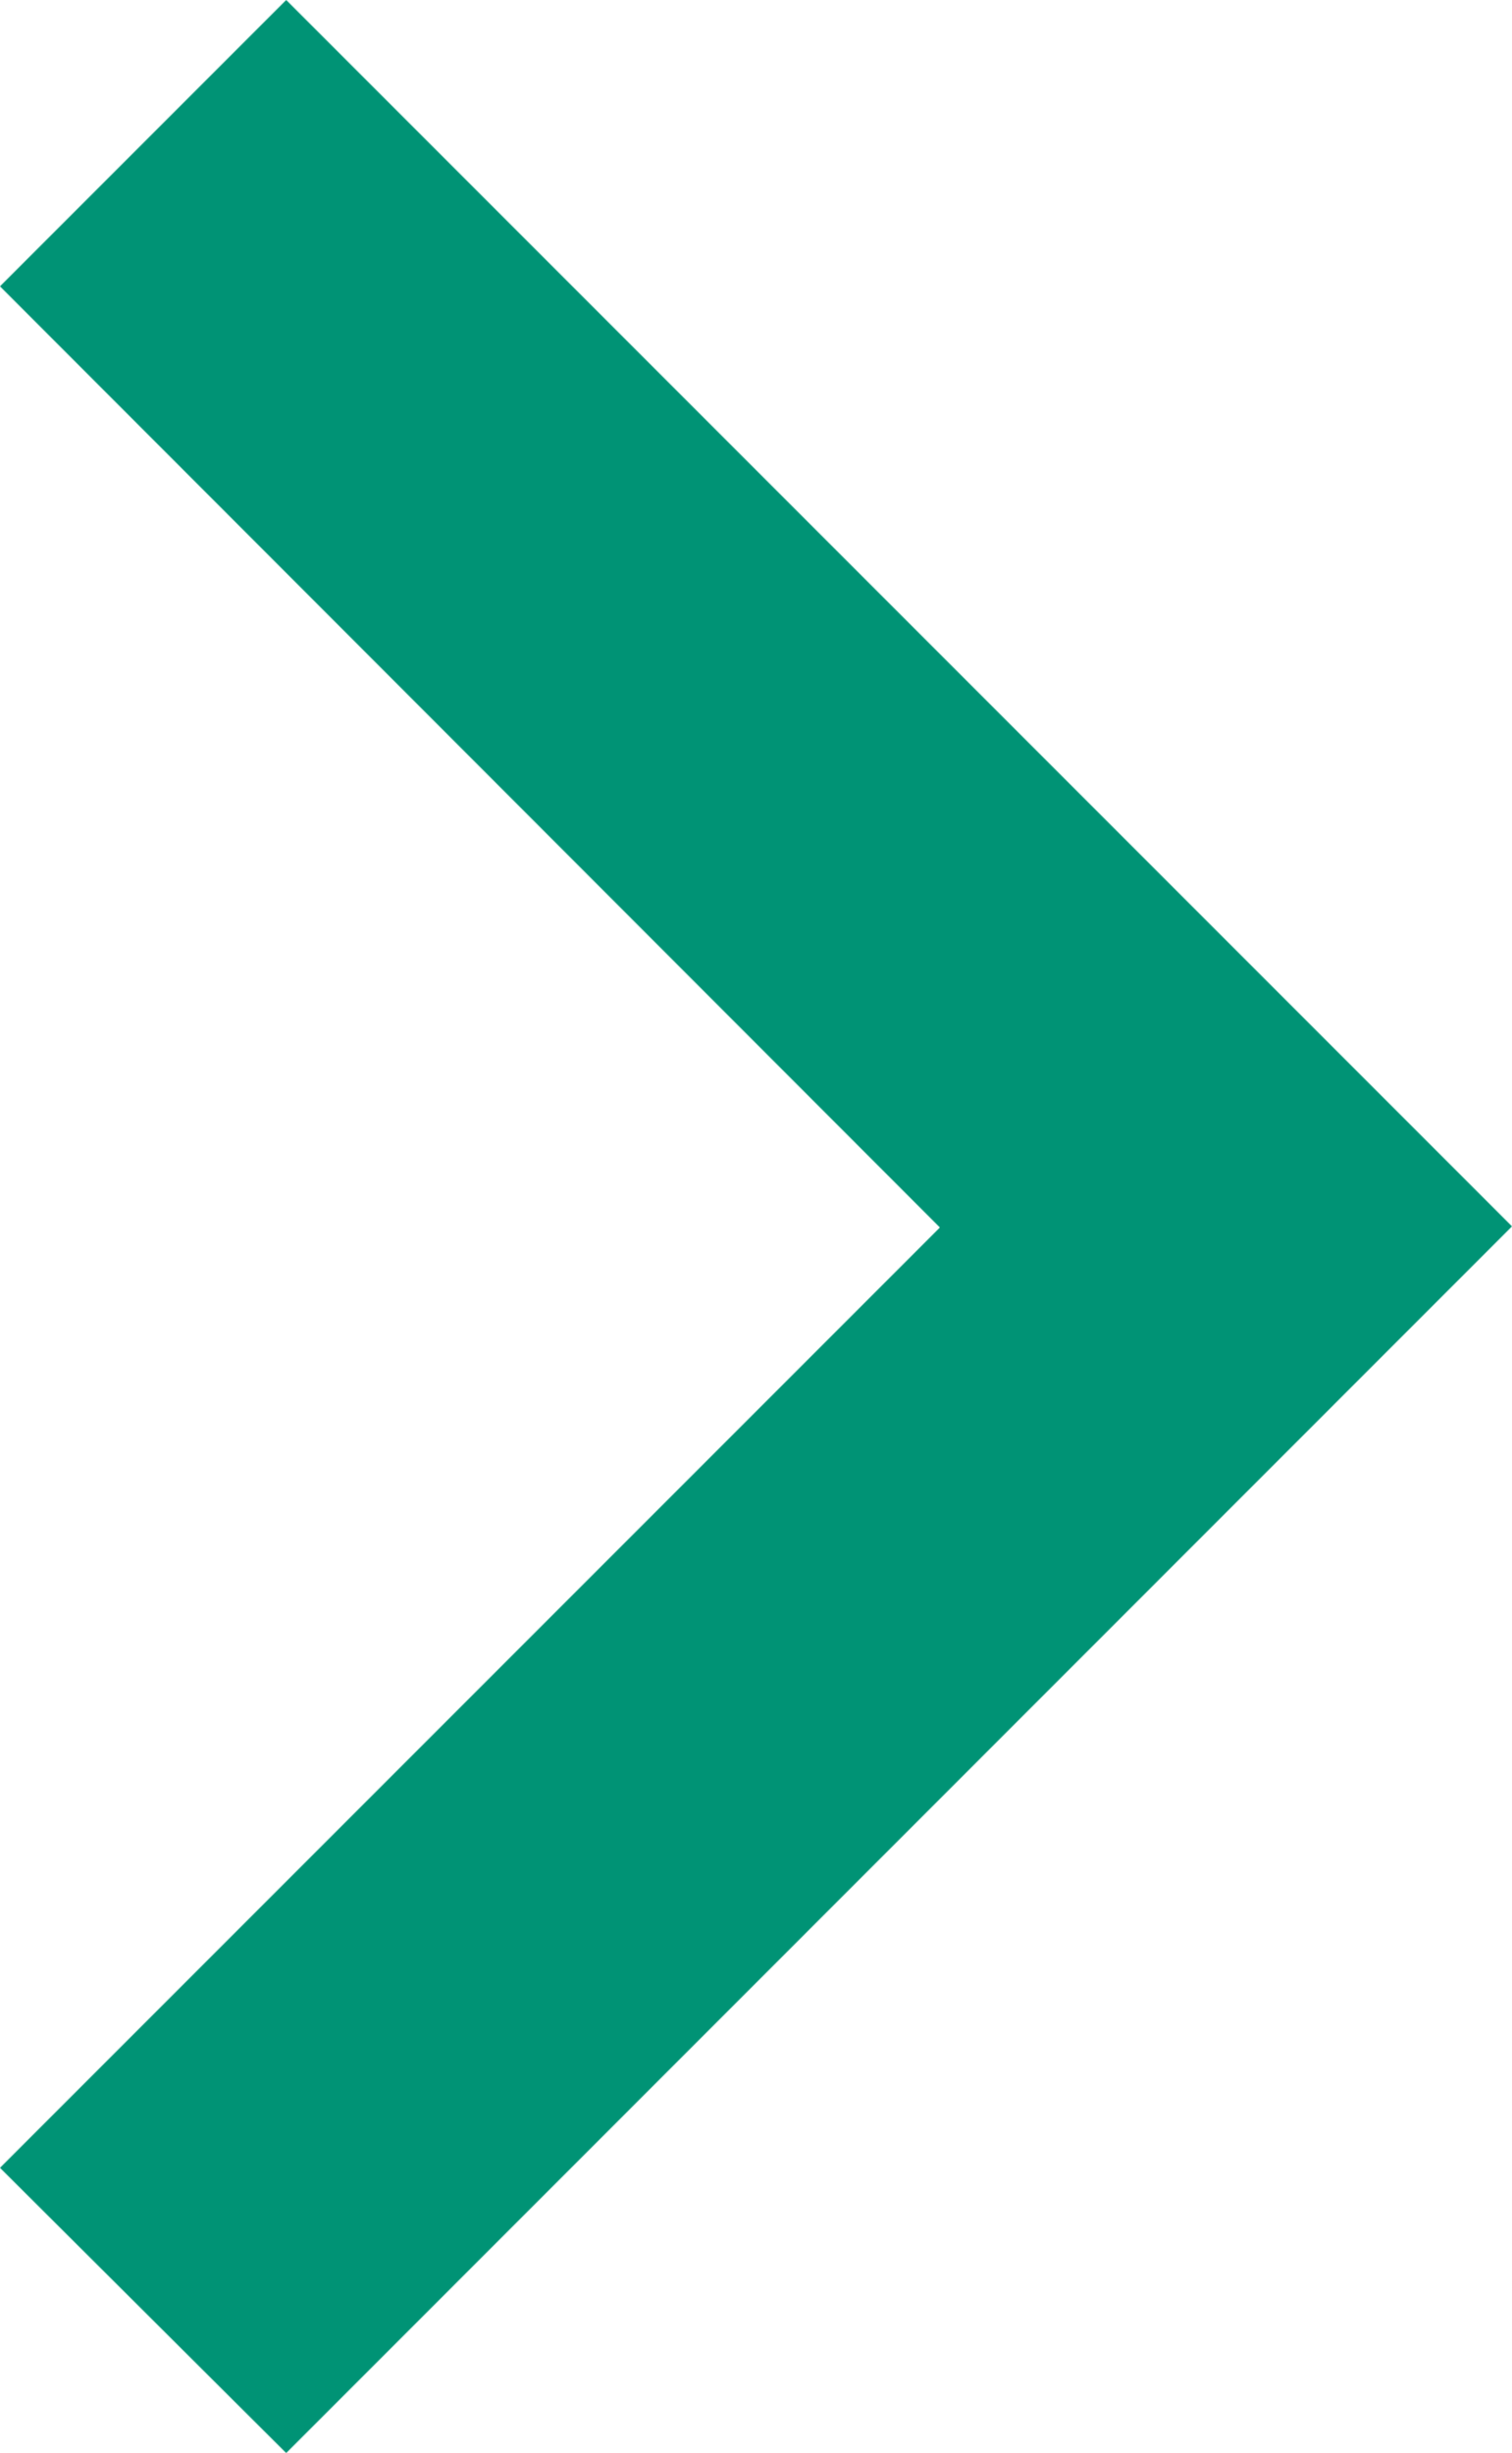
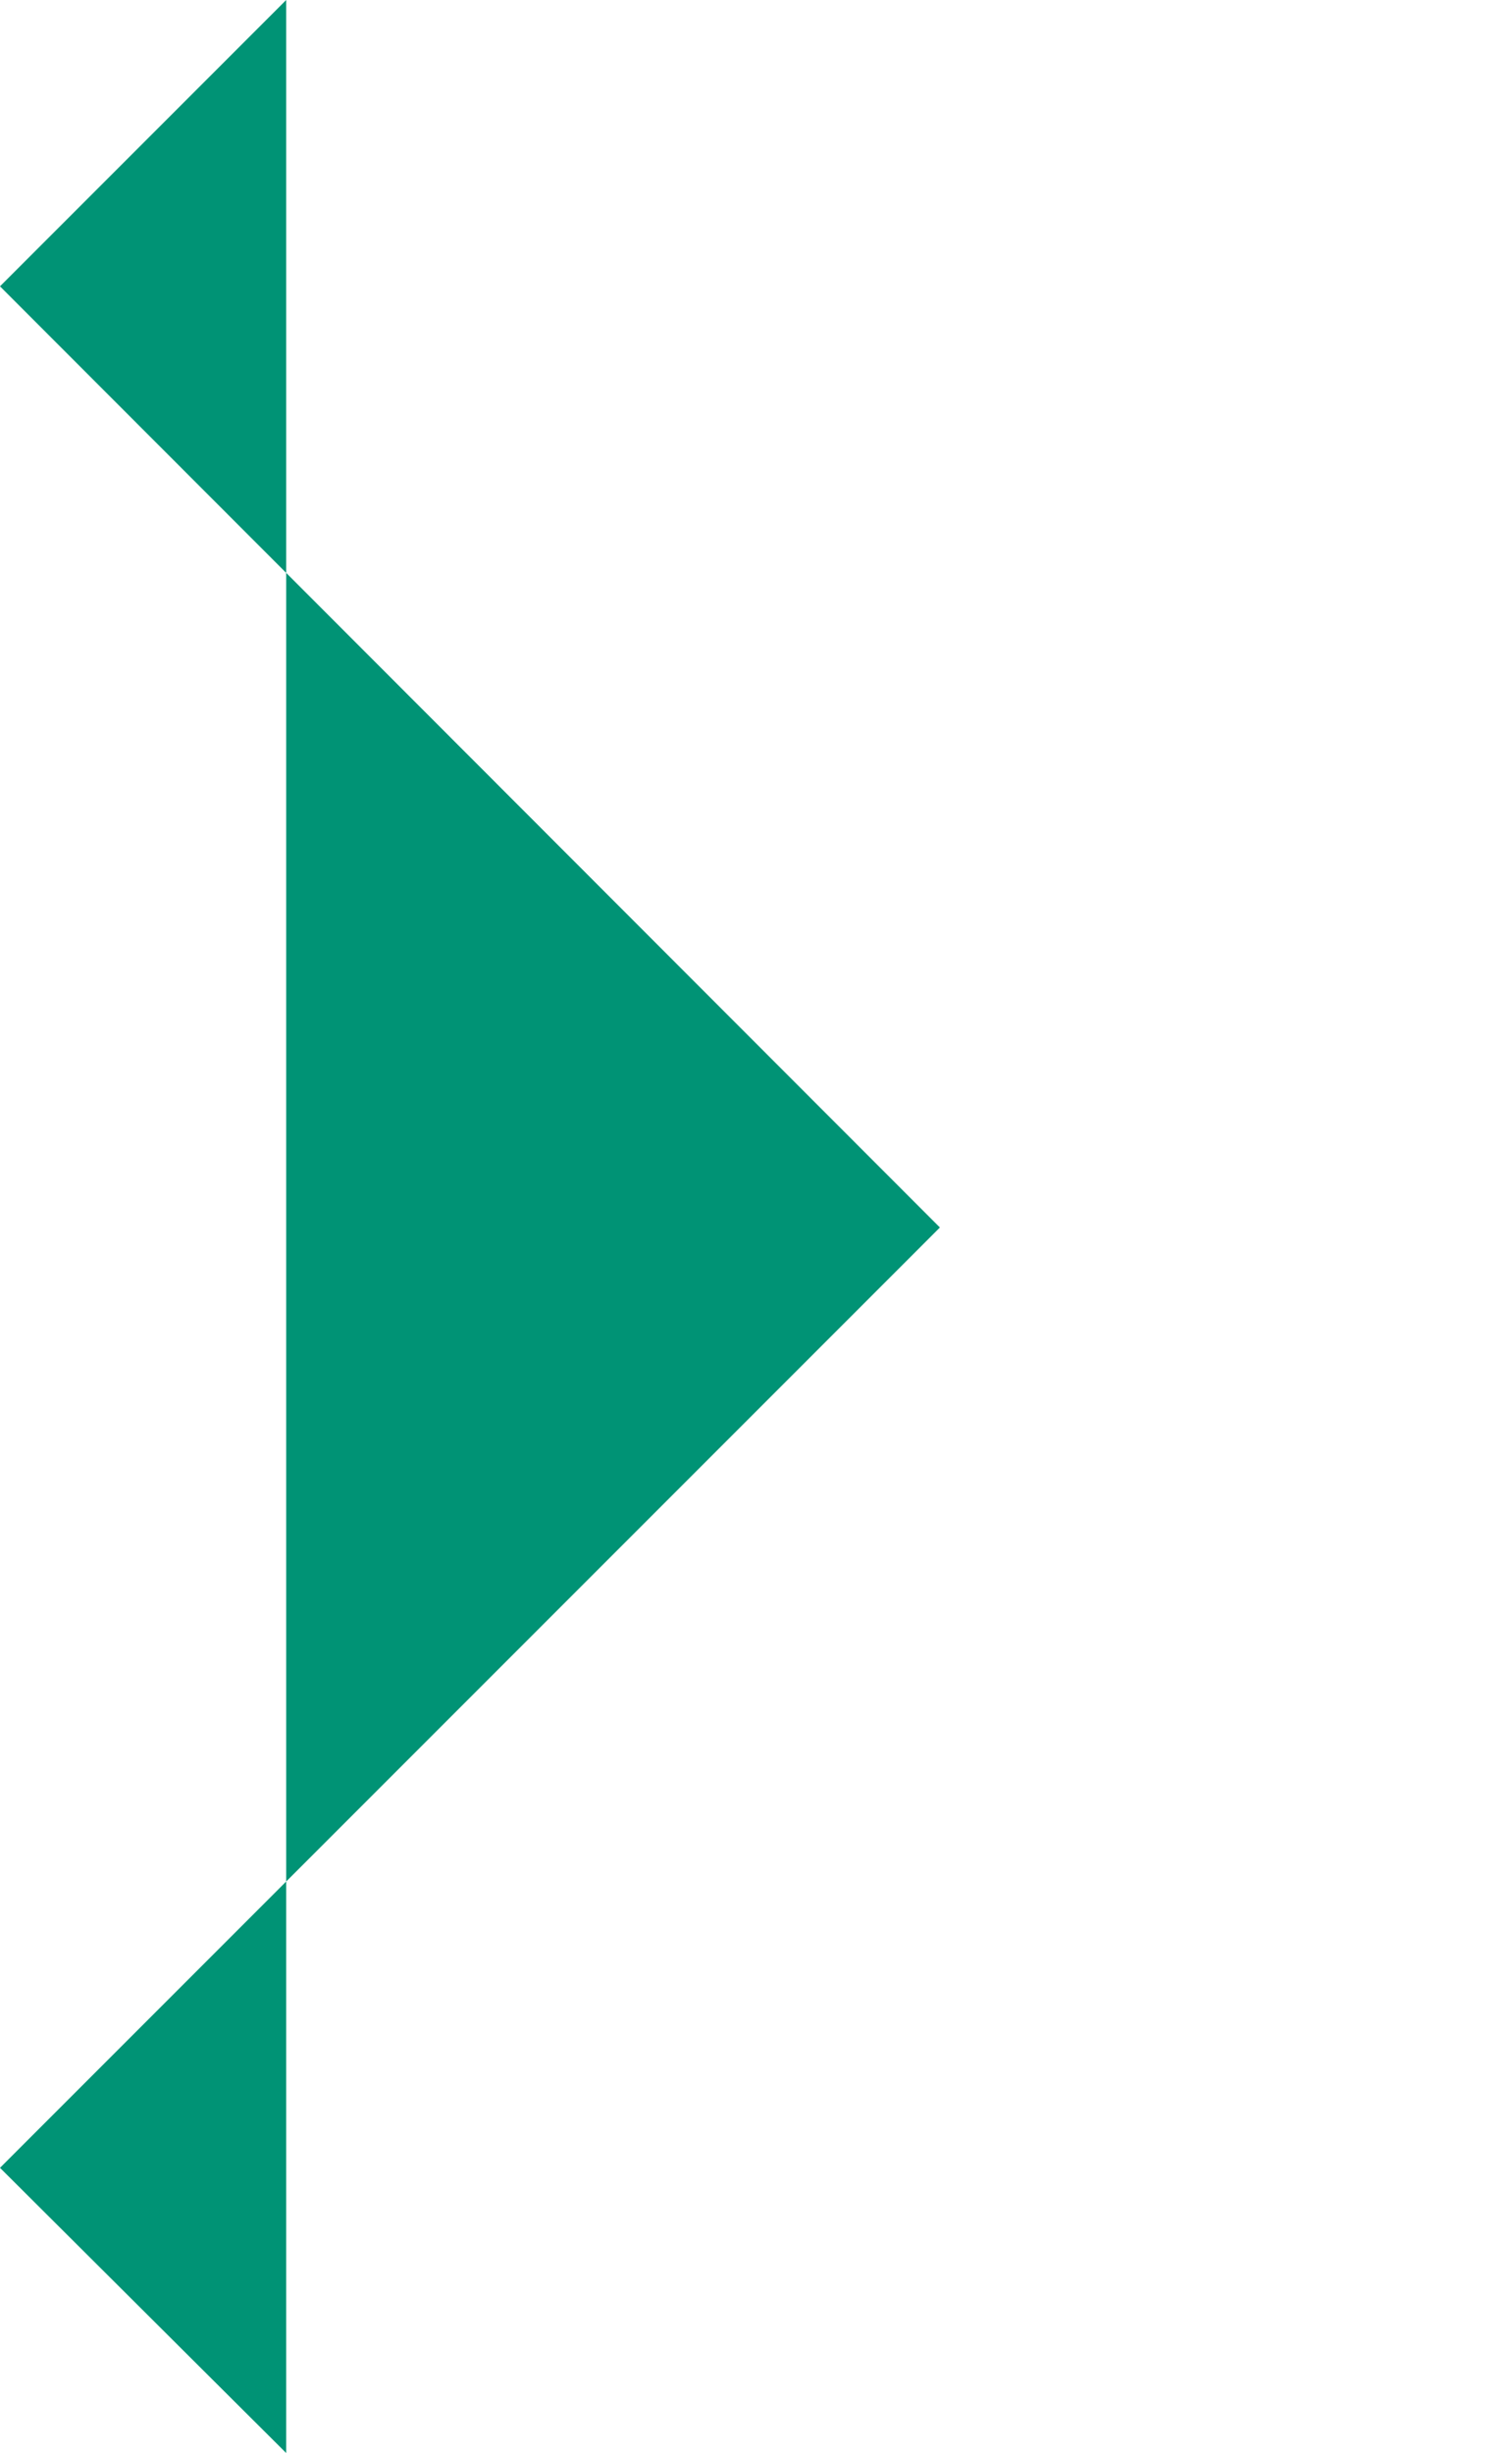
<svg xmlns="http://www.w3.org/2000/svg" width="5.373" height="8.713" viewBox="0 0 5.373 8.713">
-   <path id="パス_390" data-name="パス 390" d="M58.65,1.017,59.667,0l4.356,4.356L59.667,8.713,58.65,7.7l3.34-3.34Z" transform="translate(-58.65)" fill="#009375" />
+   <path id="パス_390" data-name="パス 390" d="M58.65,1.017,59.667,0L59.667,8.713,58.65,7.7l3.34-3.34Z" transform="translate(-58.65)" fill="#009375" />
</svg>